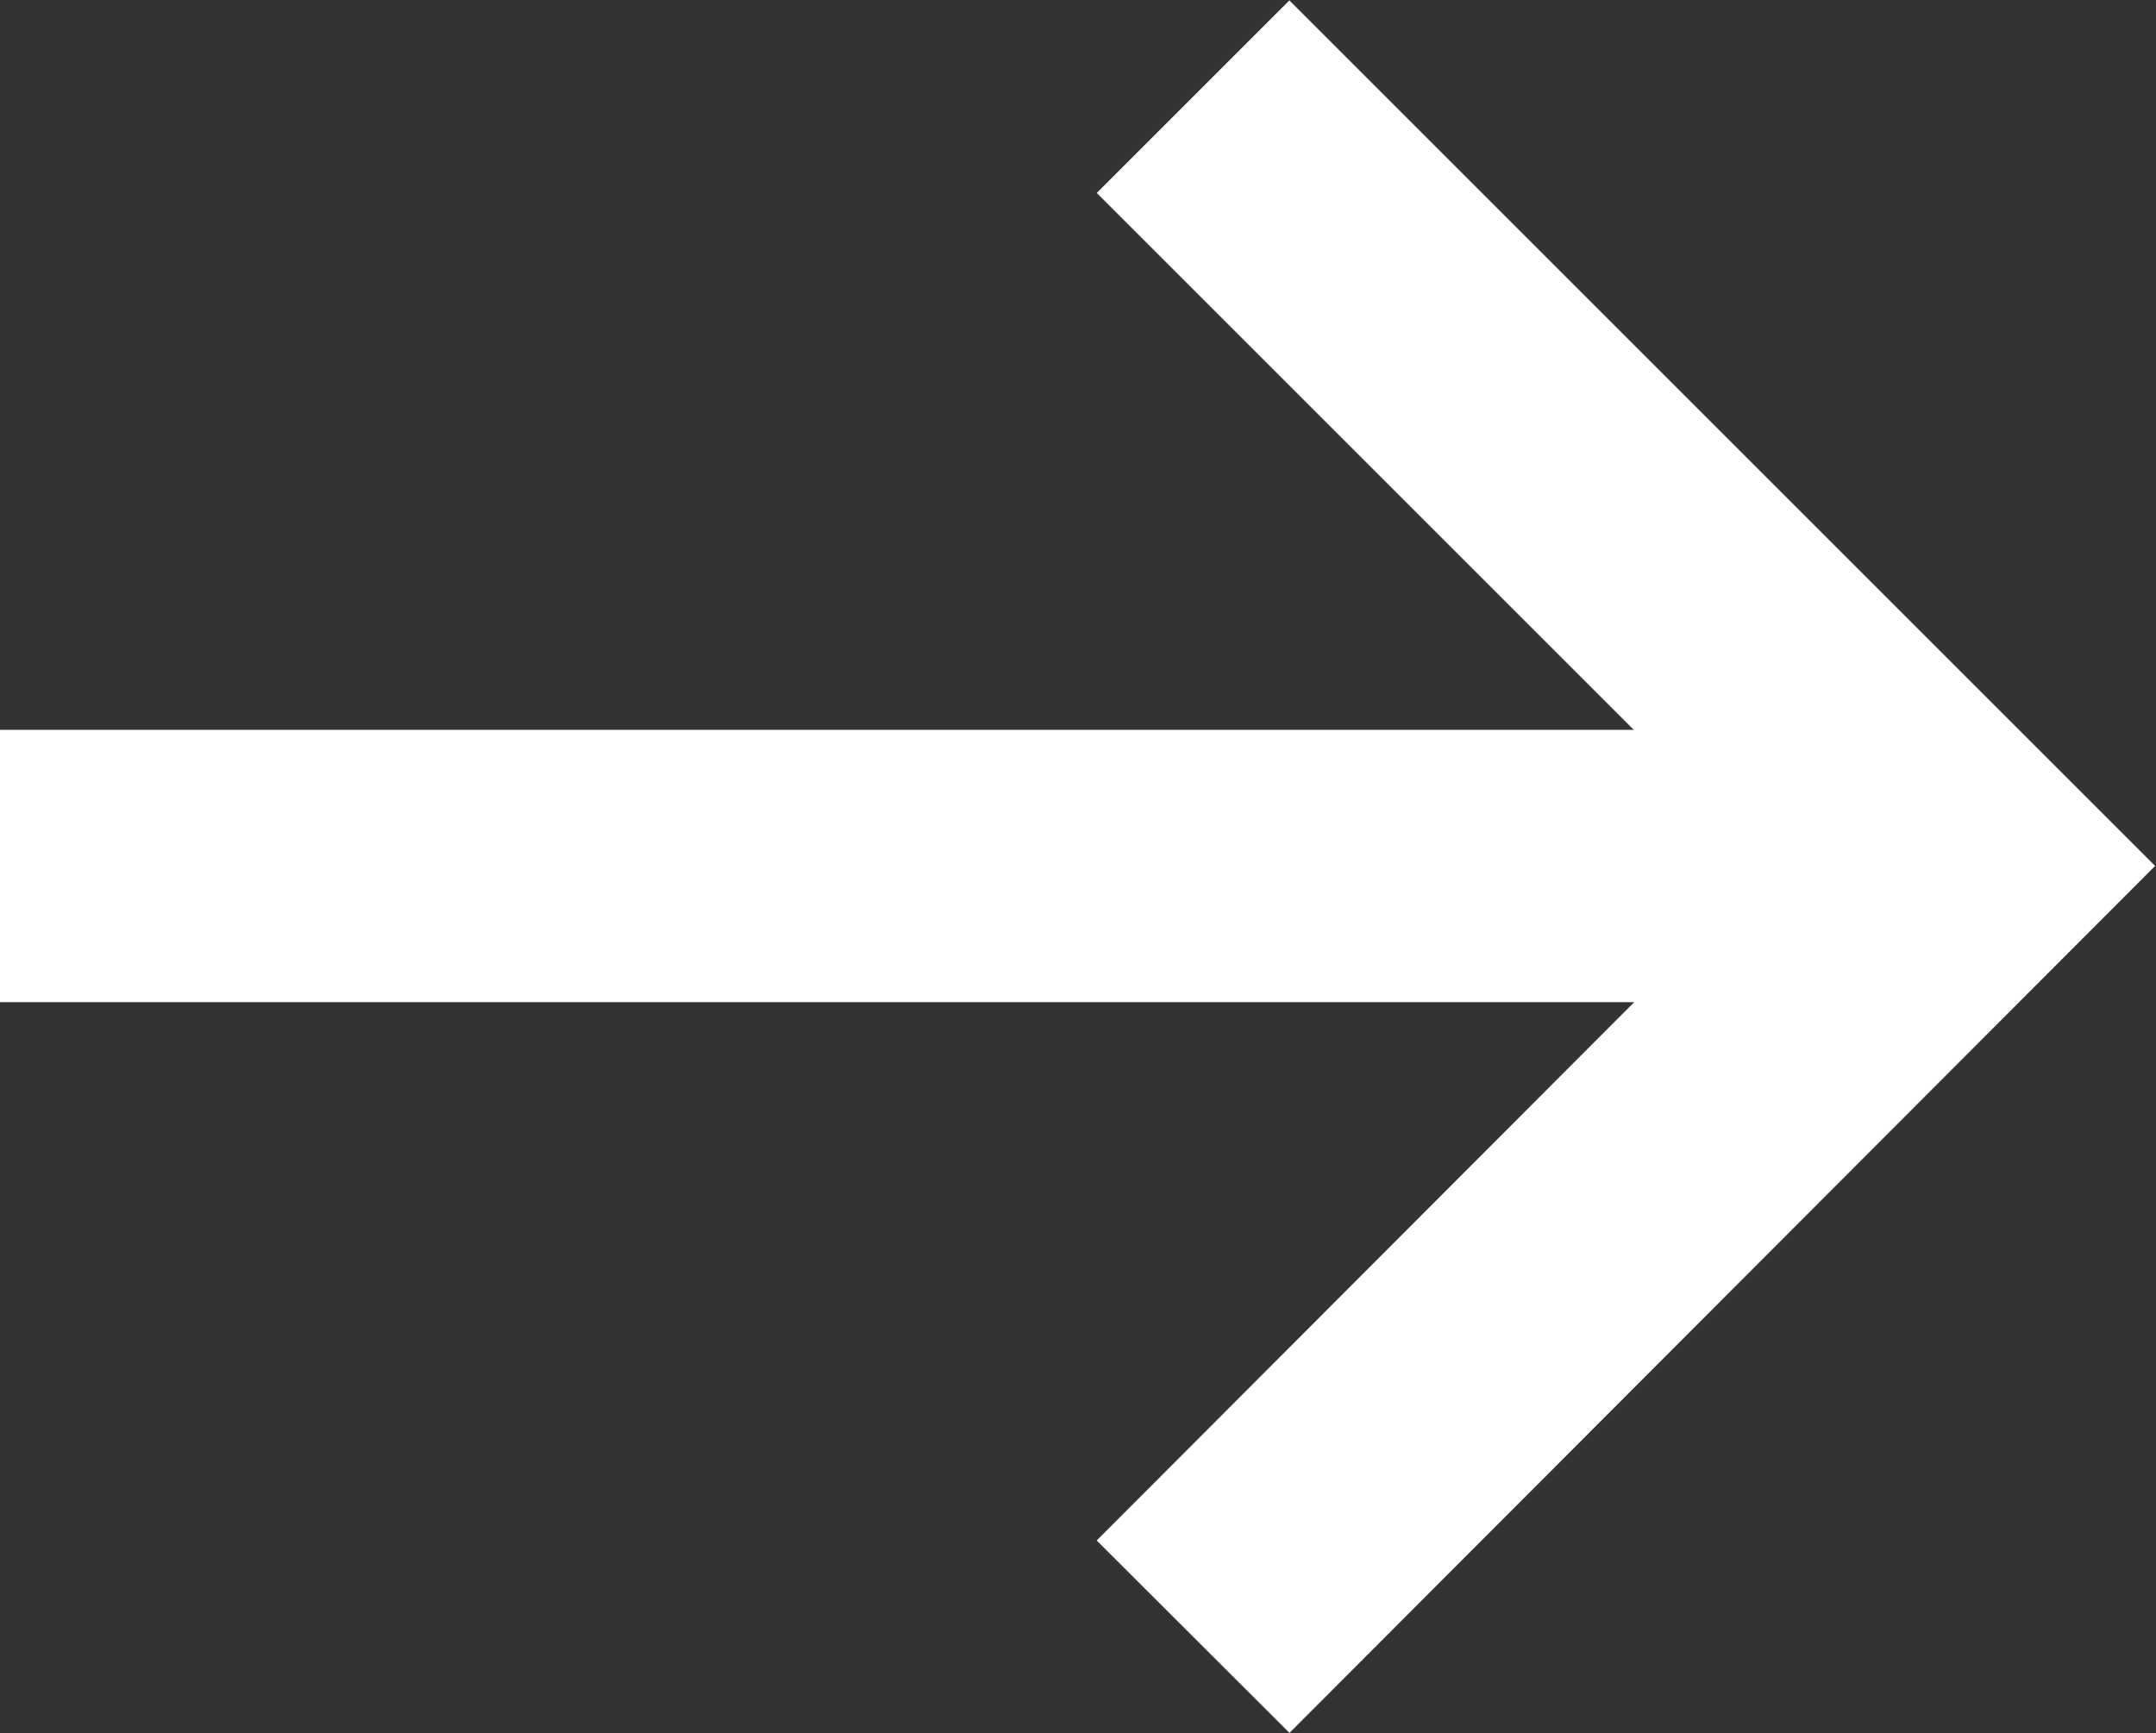
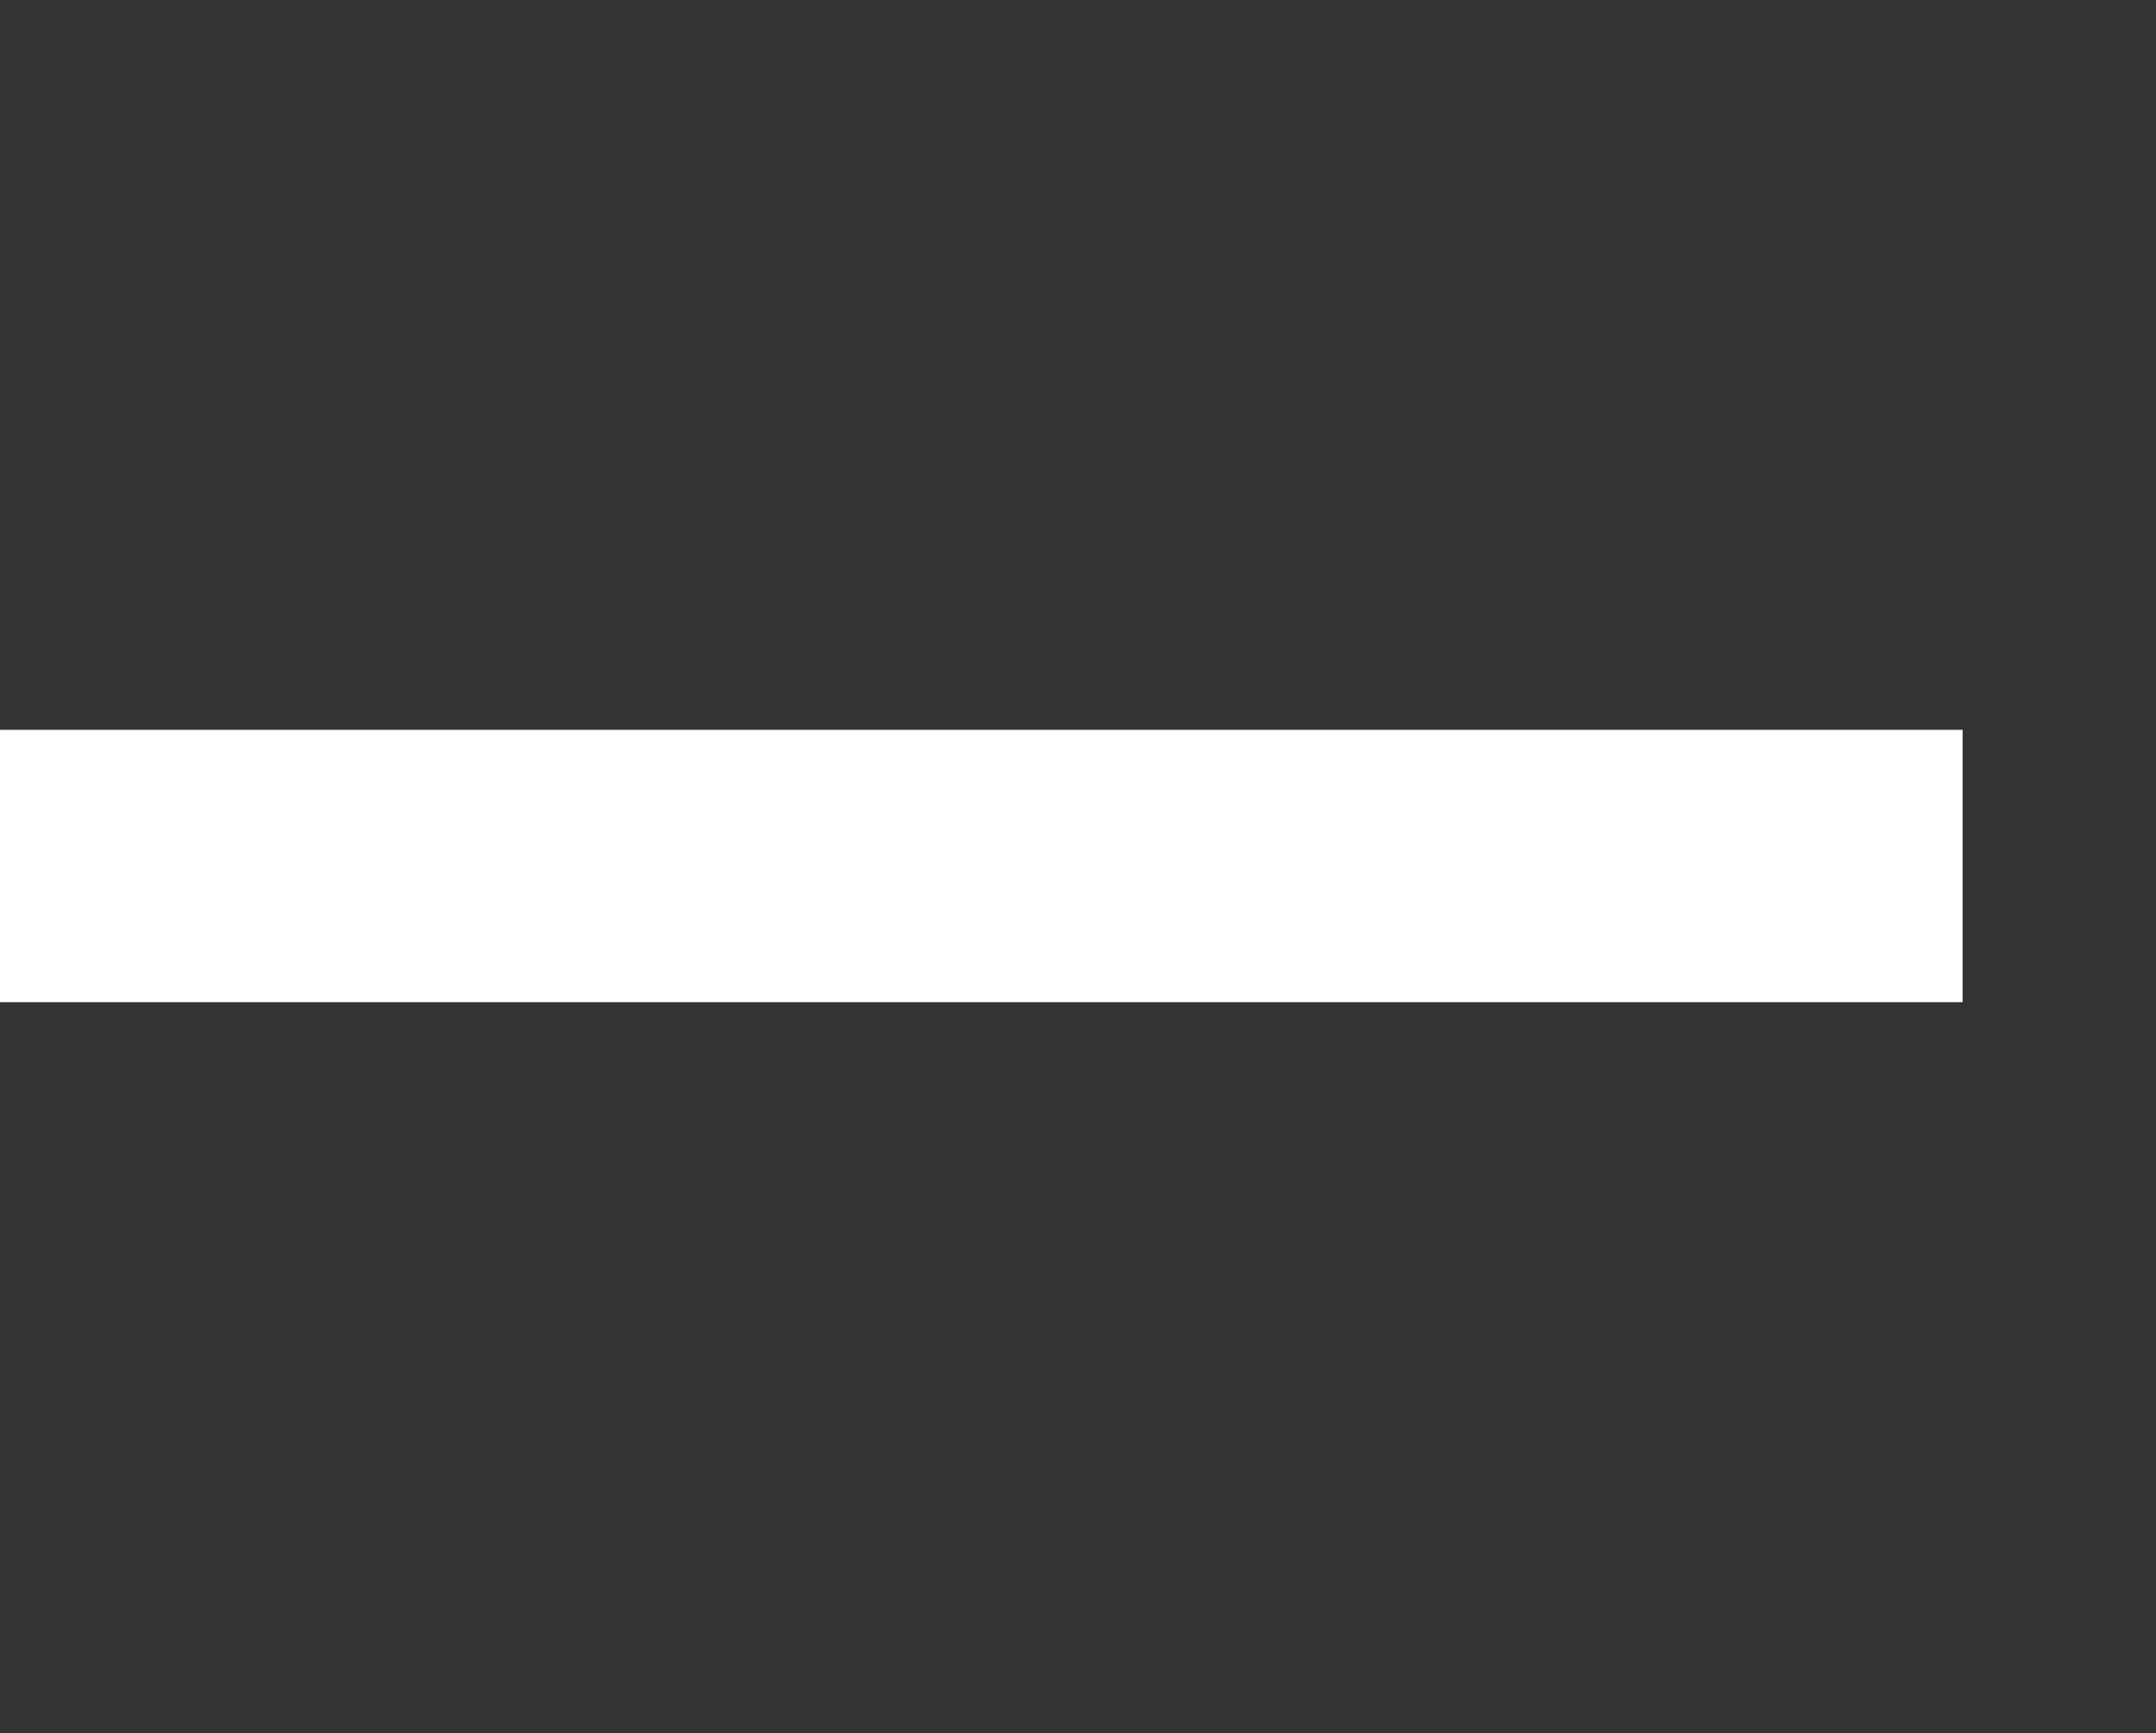
<svg xmlns="http://www.w3.org/2000/svg" id="_Слой_2" data-name="Слой 2" viewBox="0 0 15.83 12.73">
  <rect x="0" y="0" width="15.83" height="12.73" fill="#333333" stroke="none" />
  <defs>
    <style> .cls-1 { fill: none; stroke: #fff; stroke-miterlimit: 10; stroke-width: 2px; } </style>
  </defs>
  <g id="Layer_1" data-name="Layer 1">
    <g>
-       <polyline class="cls-1" points="8.76 12.02 14.41 6.36 8.76 .71" />
      <line class="cls-1" x1="14.41" y1="6.36" y2="6.36" />
    </g>
  </g>
</svg>